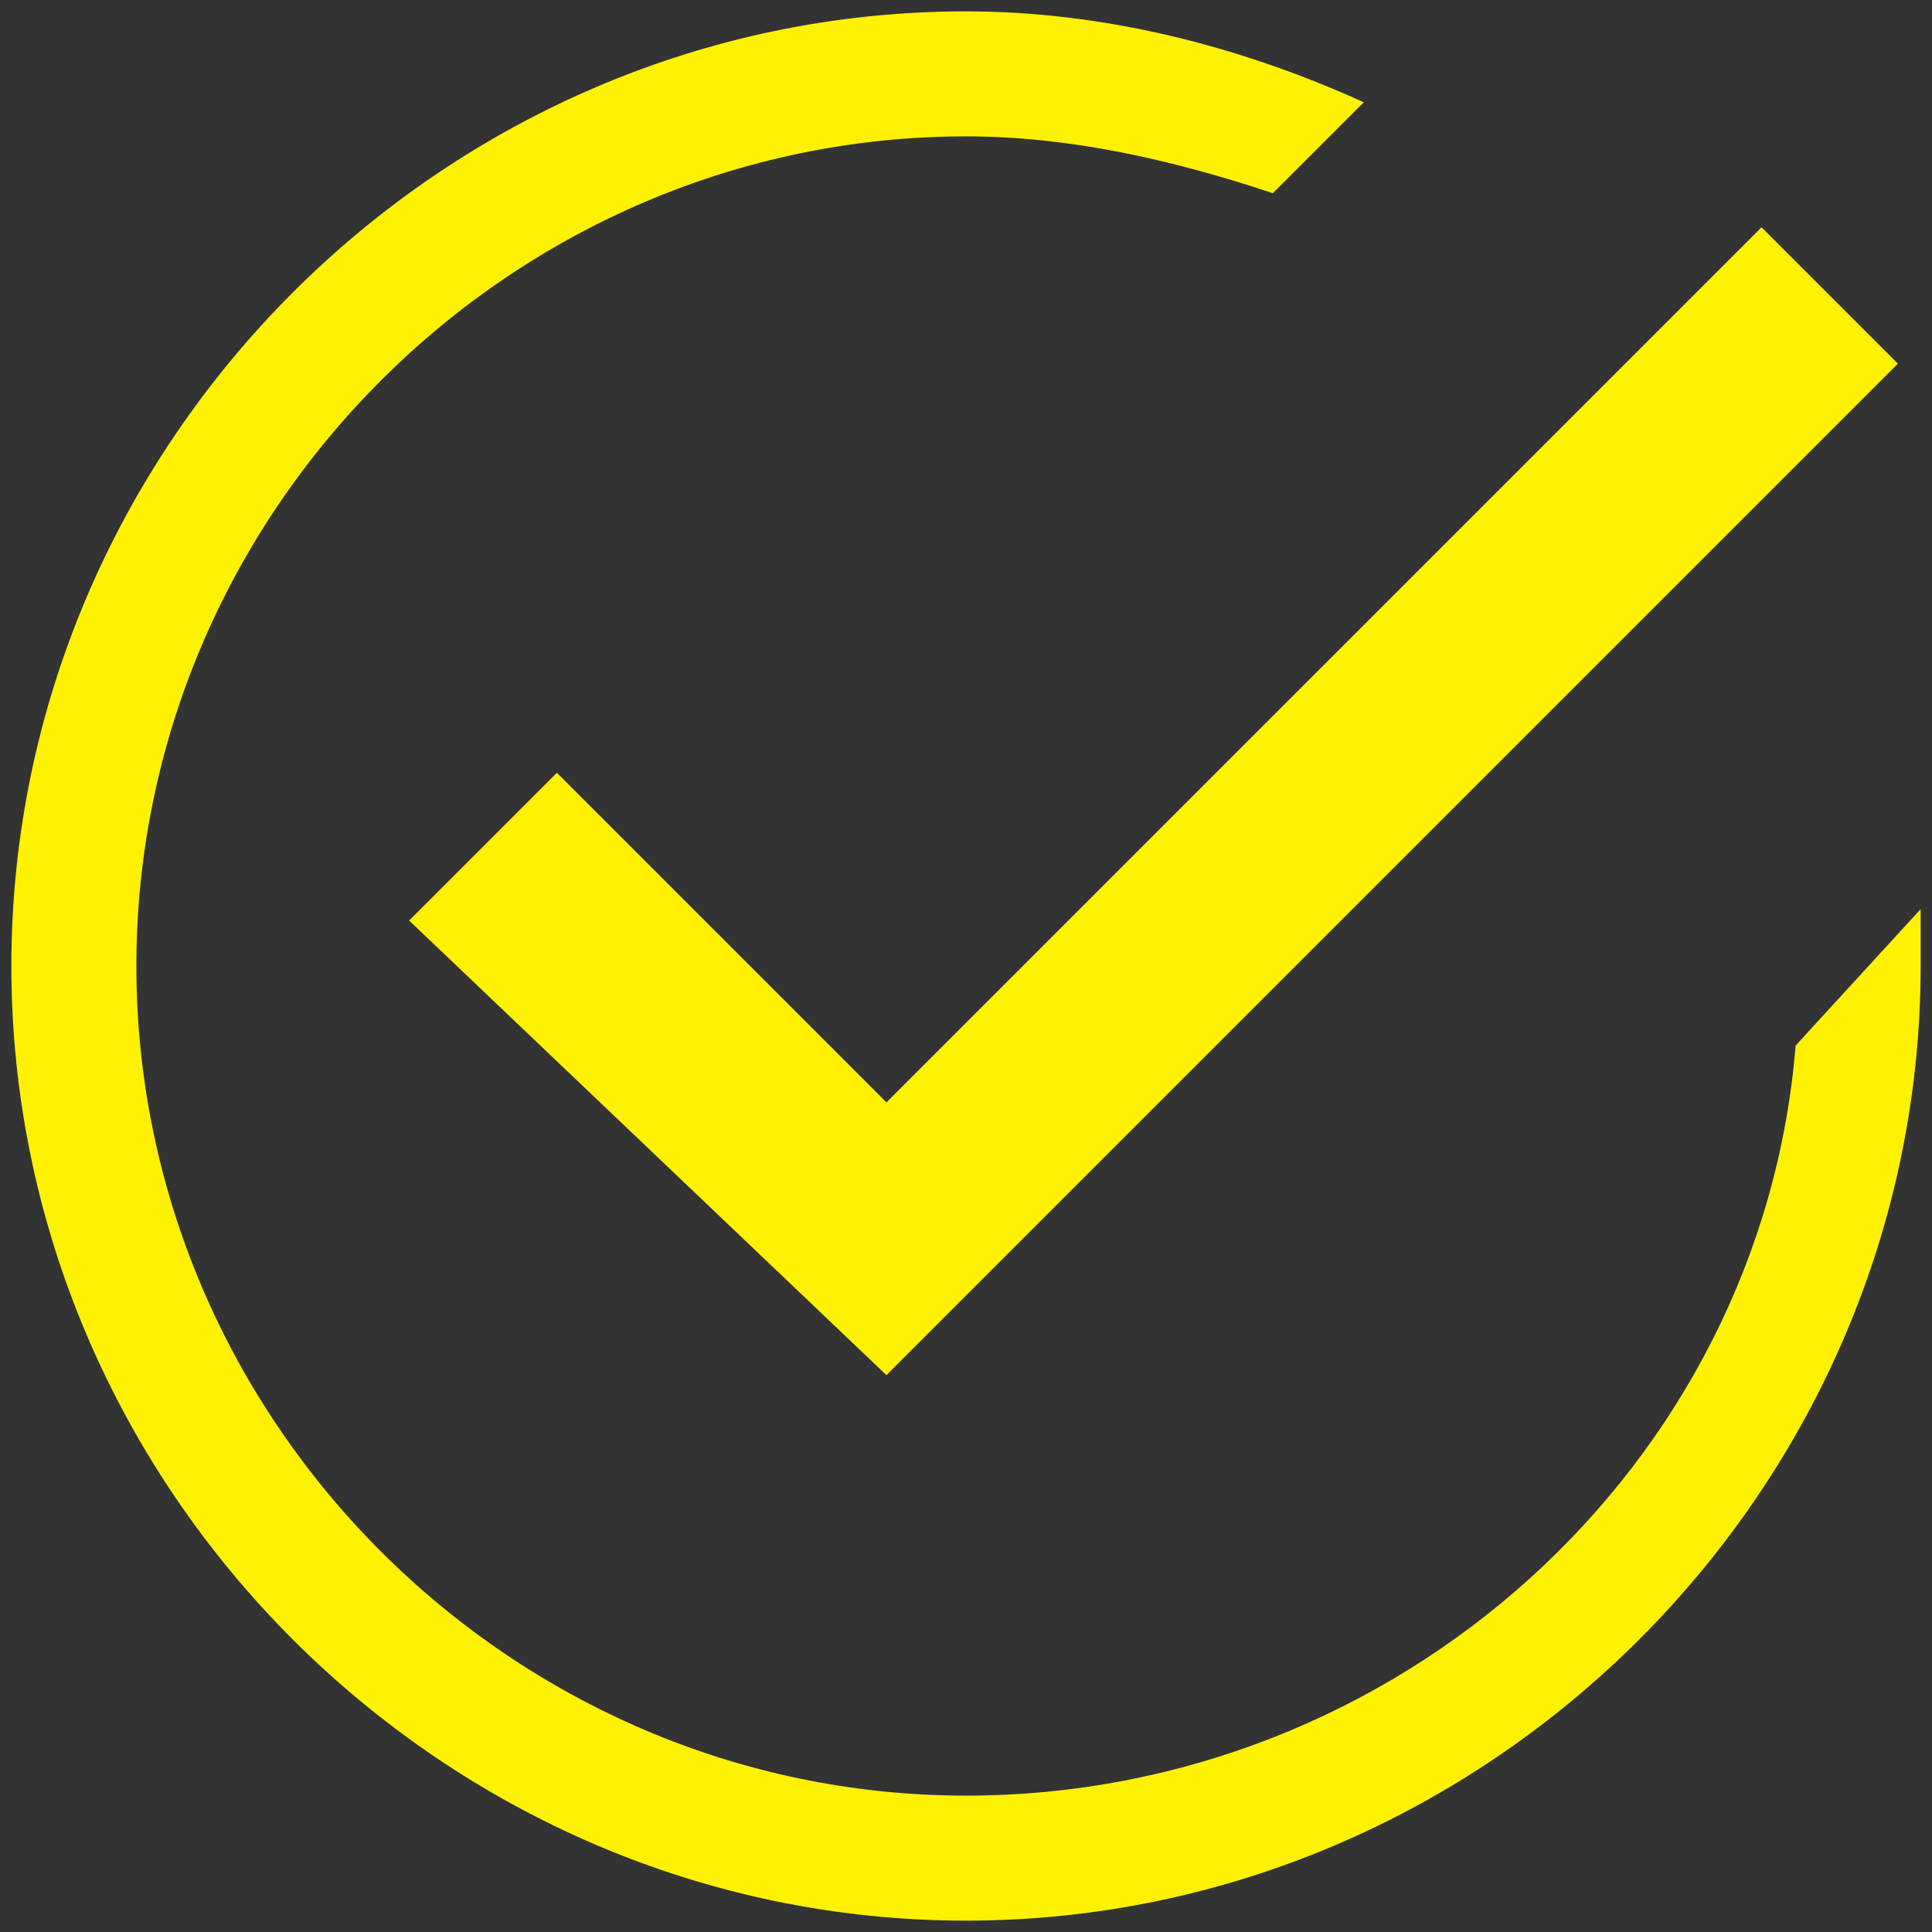
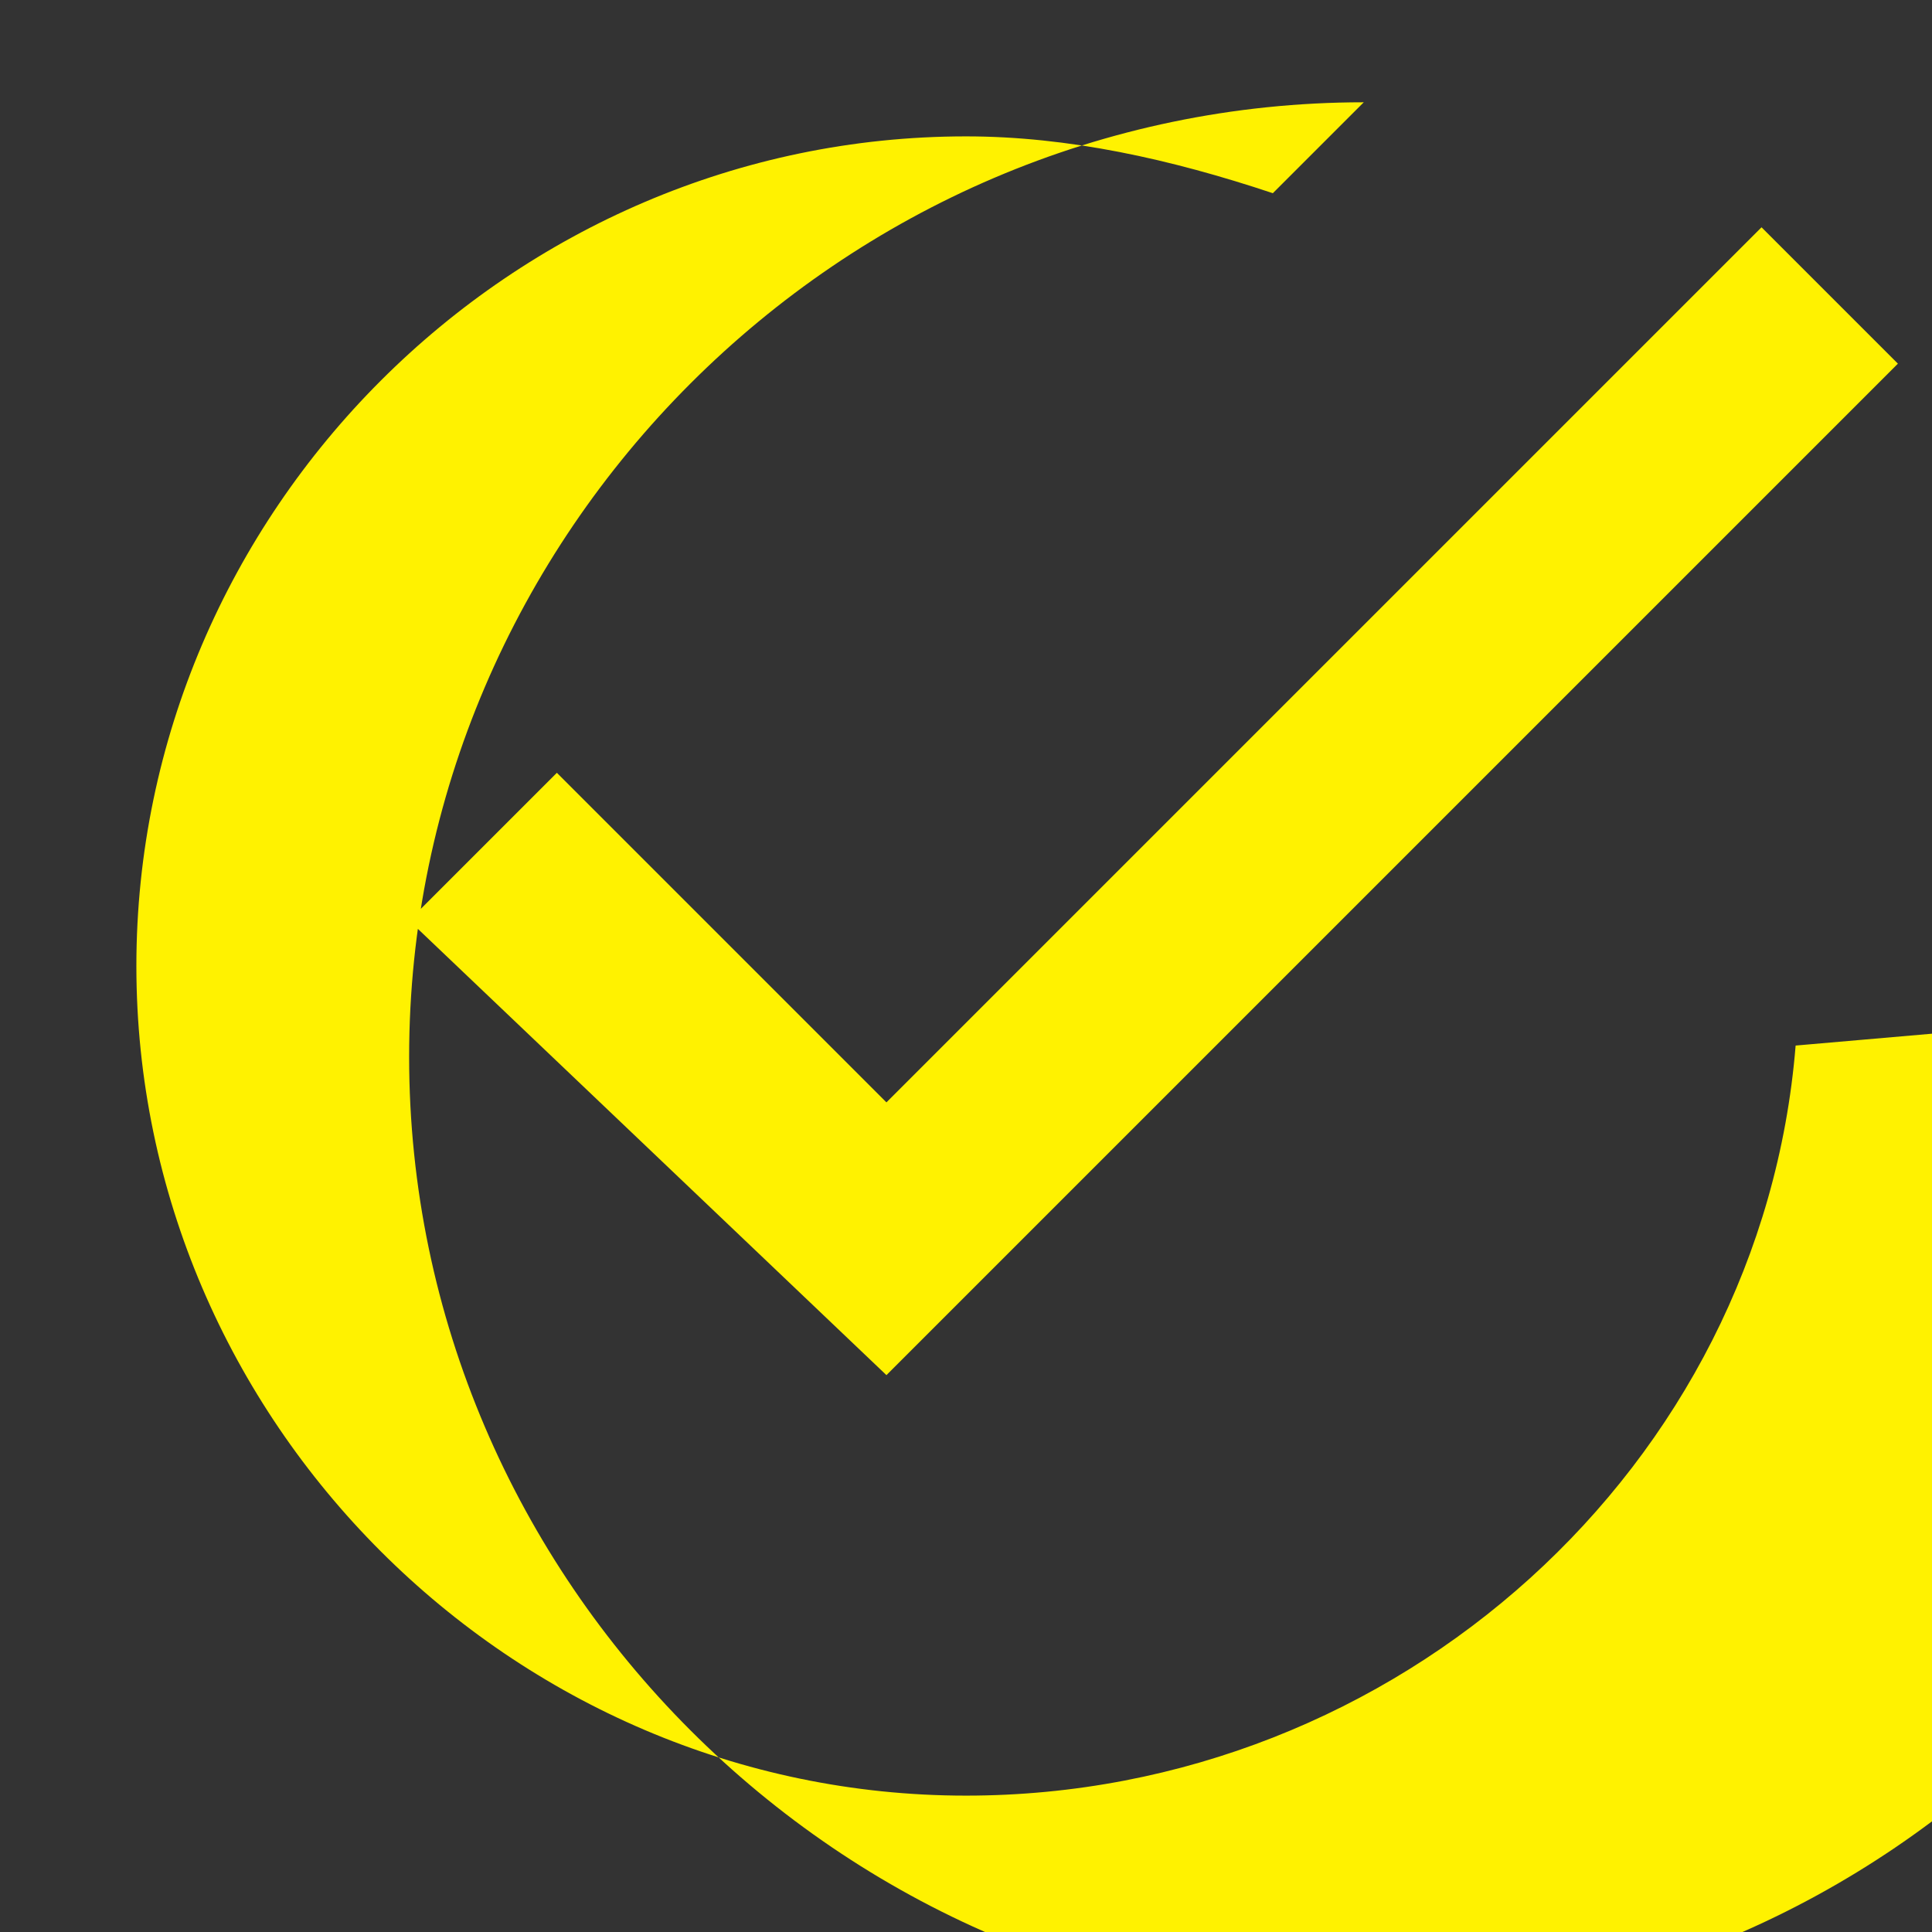
<svg xmlns="http://www.w3.org/2000/svg" version="1.1" id="Layer_2" x="0px" y="0px" viewBox="0 0 17 17" style="enable-background:new 0 0 17 17;" xml:space="preserve">
  <rect x="0" y="0" width="17" height="17" fill="#333333" stroke="none" />
  <style type="text/css">
	.st0{fill:#FFF200;}
</style>
-   <path class="st0" d="M3.6,8.1l1.3-1.3l2.9,2.9L15.5,2l1.2,1.2l-8.9,8.9L3.6,8.1z M15.8,9.2c-0.3,3.7-3.5,6.6-7.3,6.6  c-4,0-7.3-3.3-7.3-7.3s3.3-7.3,7.3-7.3c0.9,0,1.8,0.2,2.7,0.5L12,0.9c-1.1-0.5-2.3-0.8-3.5-0.8c-4.6,0-8.4,3.8-8.4,8.4  s3.8,8.4,8.4,8.4c4.6,0,8.4-3.8,8.4-8.4c0-0.2,0-0.3,0-0.5L15.8,9.2z" />
+   <path class="st0" d="M3.6,8.1l1.3-1.3l2.9,2.9L15.5,2l1.2,1.2l-8.9,8.9L3.6,8.1z M15.8,9.2c-0.3,3.7-3.5,6.6-7.3,6.6  c-4,0-7.3-3.3-7.3-7.3s3.3-7.3,7.3-7.3c0.9,0,1.8,0.2,2.7,0.5L12,0.9c-4.6,0-8.4,3.8-8.4,8.4  s3.8,8.4,8.4,8.4c4.6,0,8.4-3.8,8.4-8.4c0-0.2,0-0.3,0-0.5L15.8,9.2z" />
</svg>